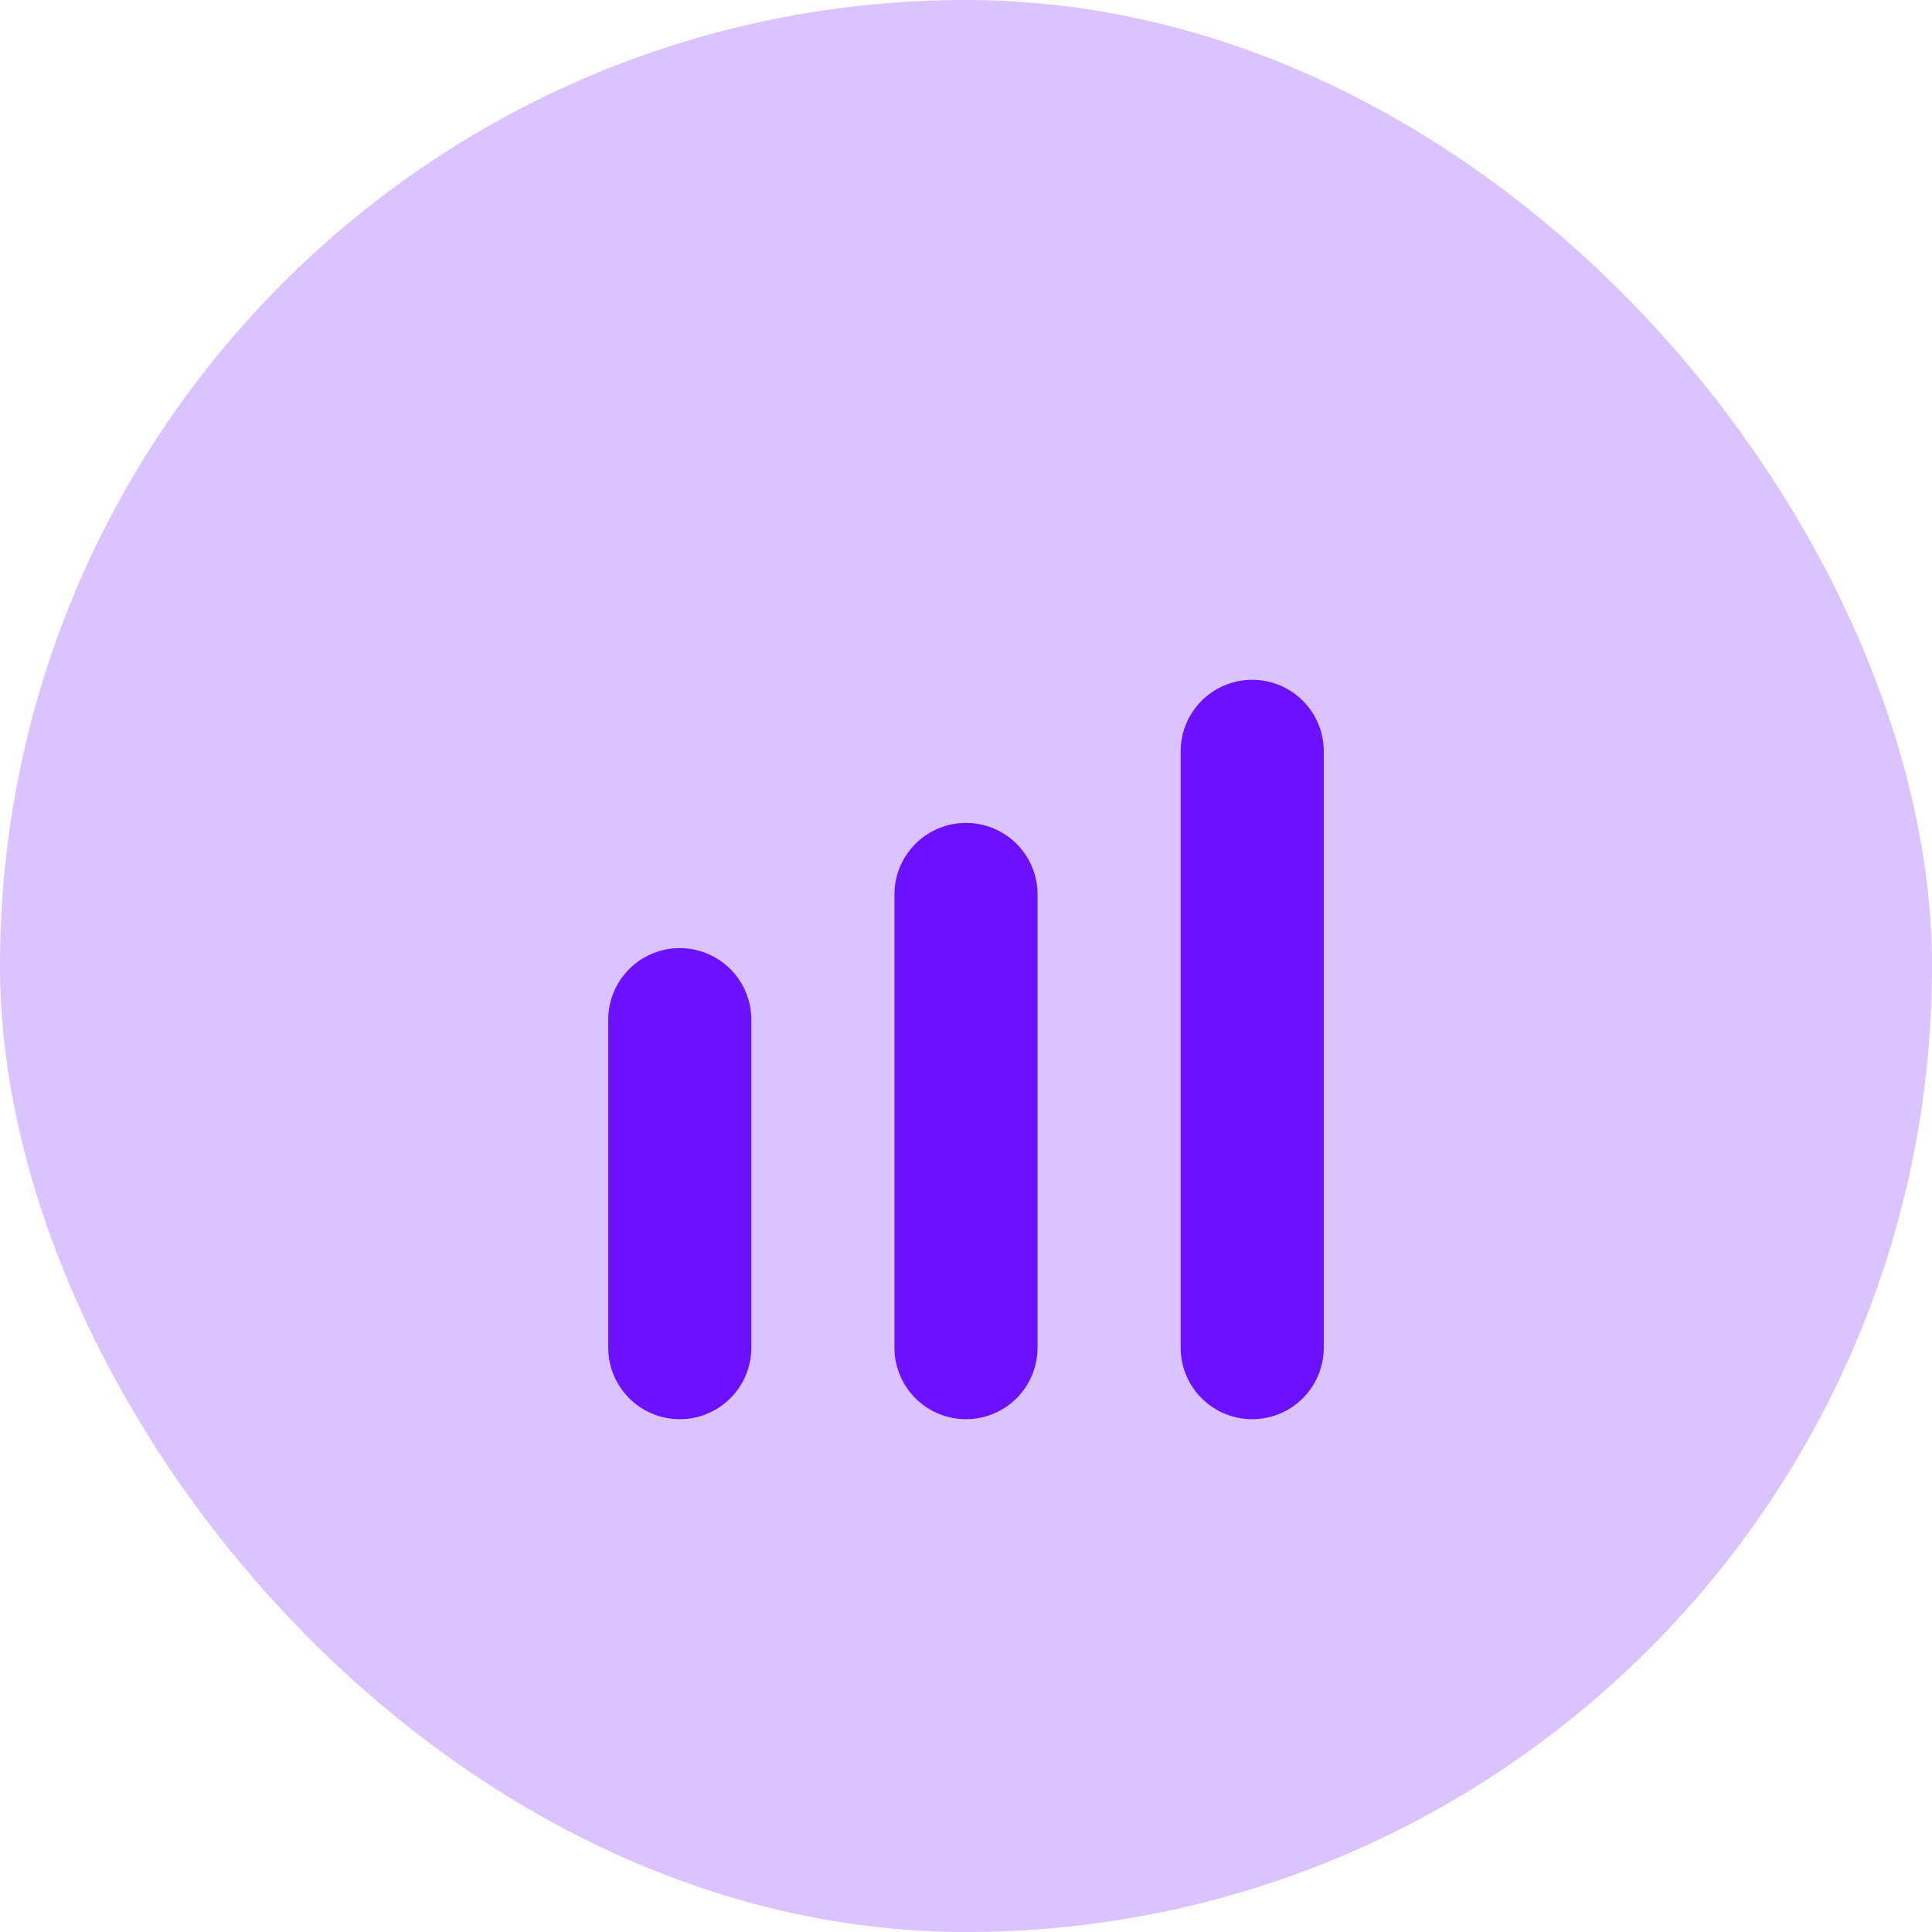
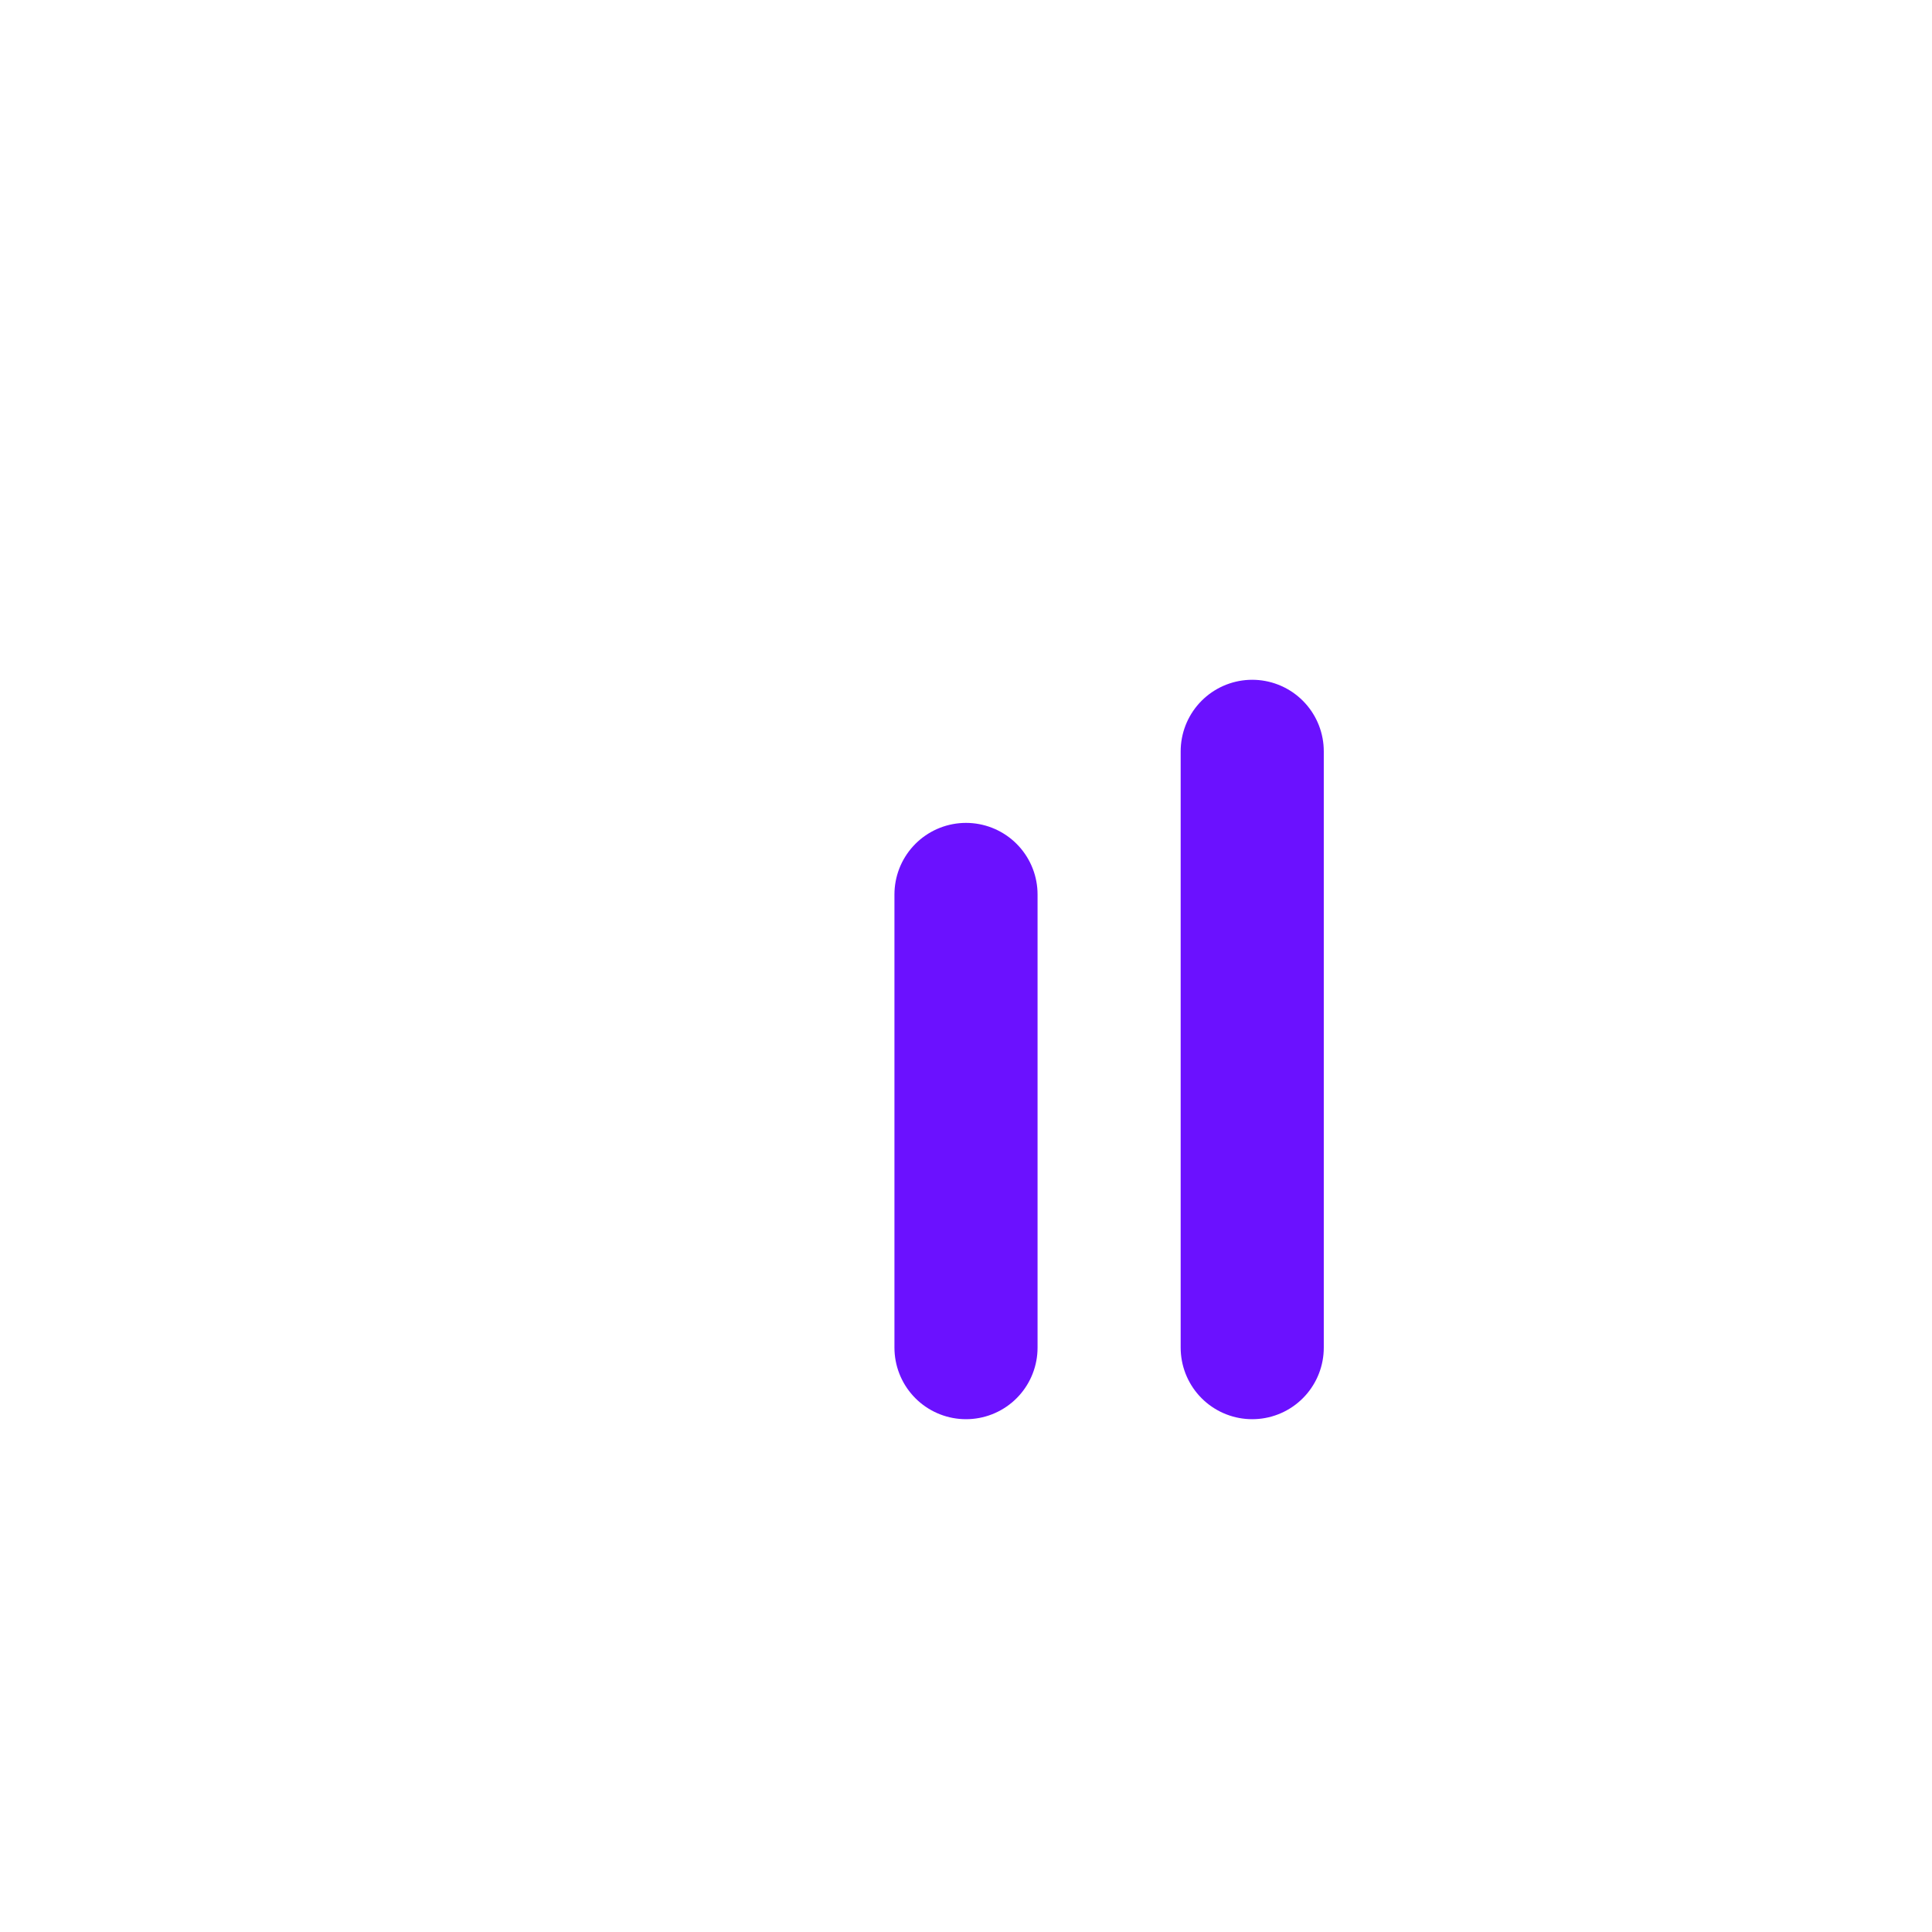
<svg xmlns="http://www.w3.org/2000/svg" width="54" height="54" viewBox="0 0 54 54" fill="none">
-   <rect width="54" height="54" rx="27" fill="#DAC3FF" />
-   <path d="M35 37.667V21M27 37.667V25M19 37.667V28.5" stroke="#6B11FF" stroke-width="4" stroke-linecap="round" stroke-linejoin="round" />
+   <path d="M35 37.667V21M27 37.667V25M19 37.667" stroke="#6B11FF" stroke-width="4" stroke-linecap="round" stroke-linejoin="round" />
</svg>